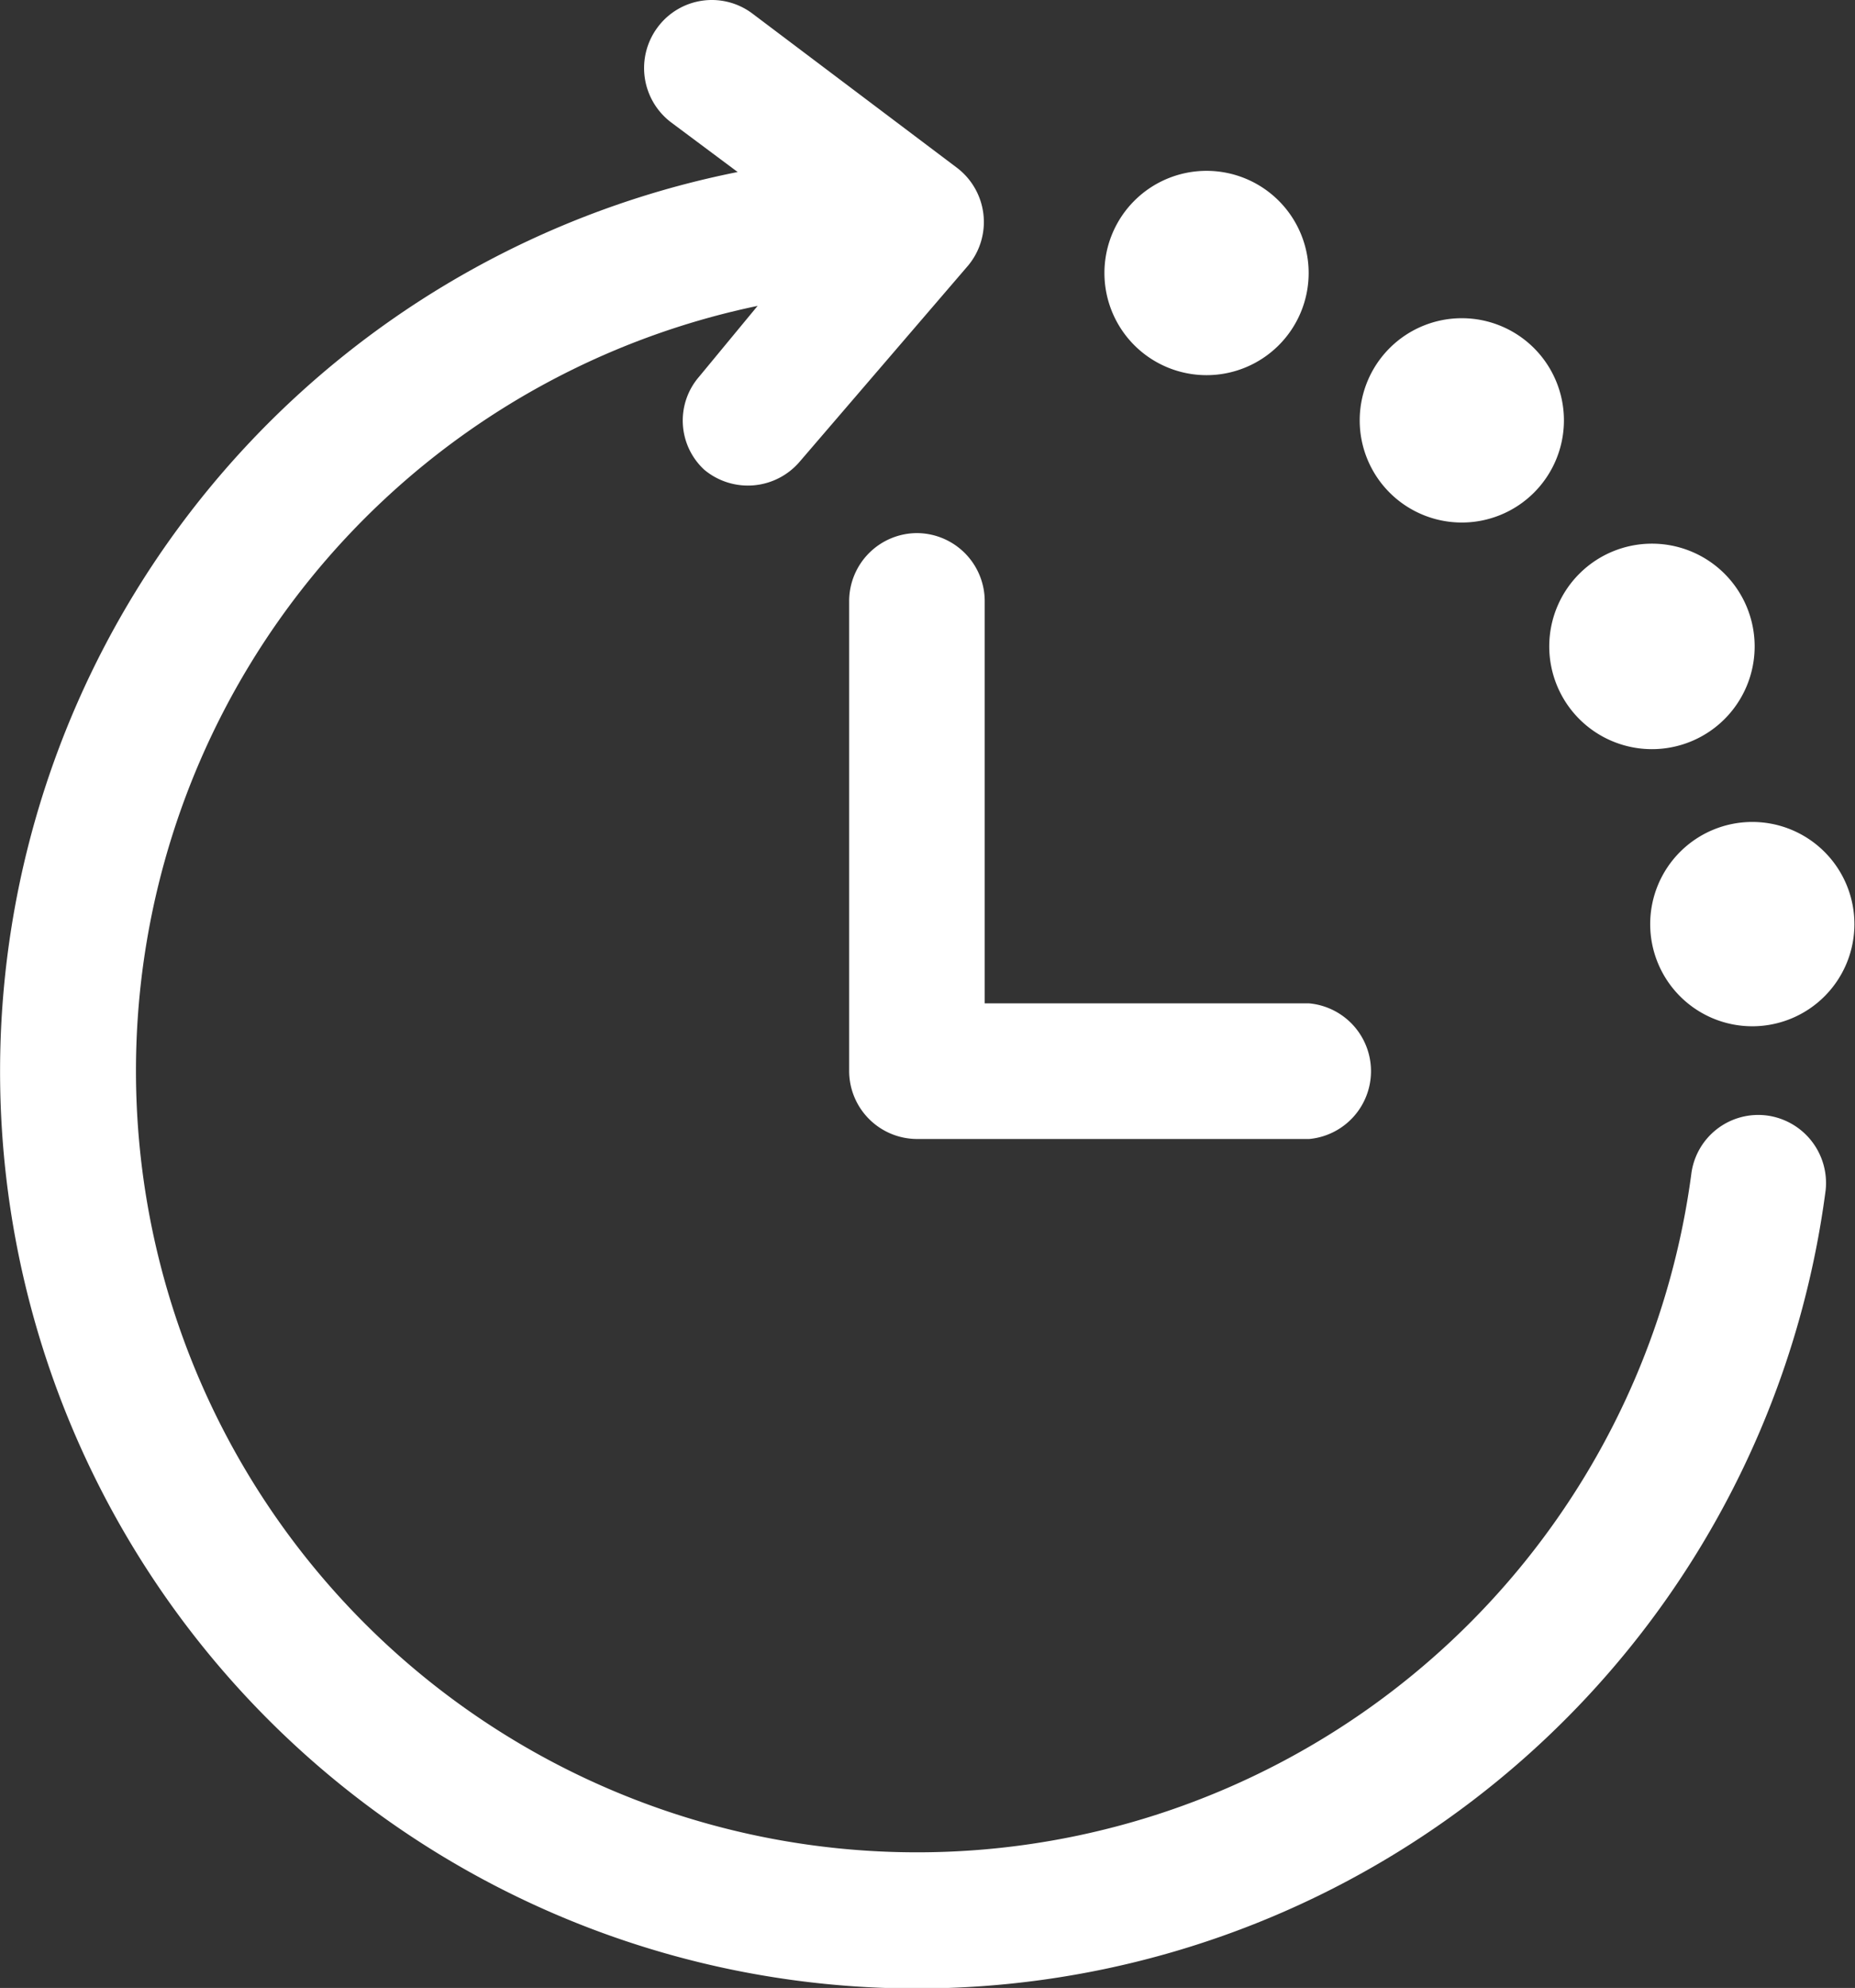
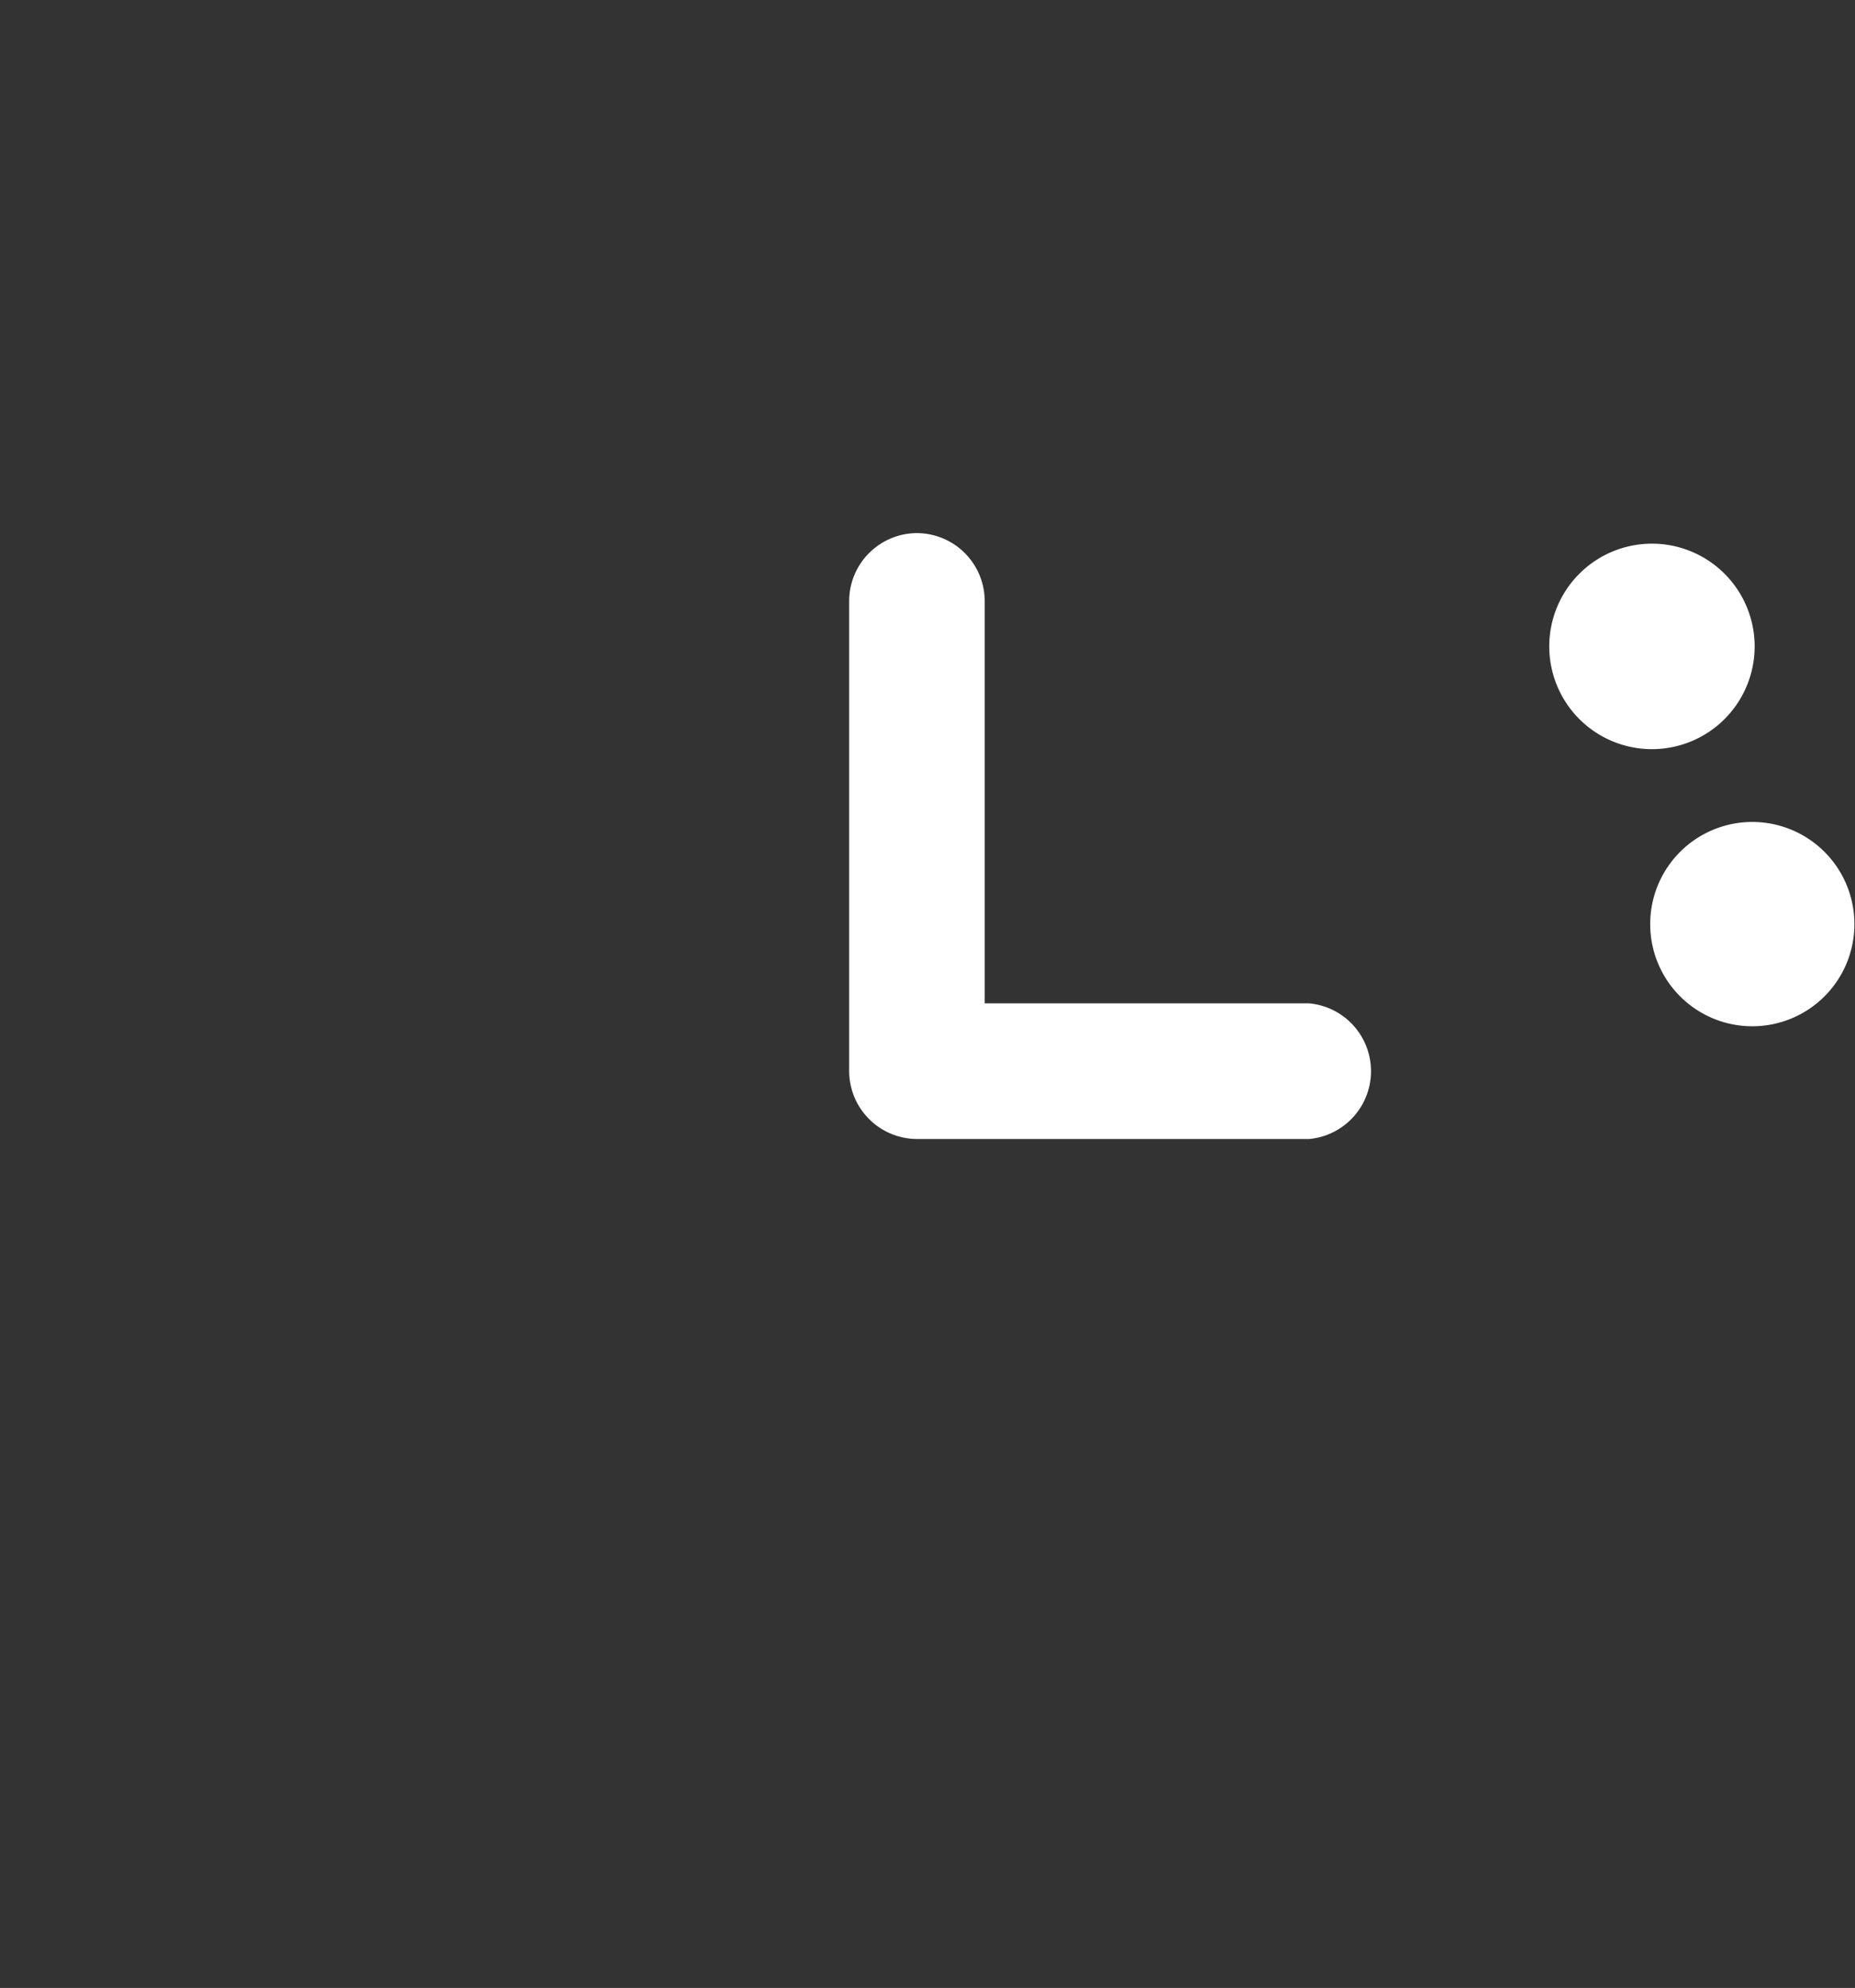
<svg xmlns="http://www.w3.org/2000/svg" viewBox="0 0 31.61 33.86">
  <rect x="0" y="0" width="31.61" height="33.86" fill="#333333" stroke="none" />
  <defs>
    <style>.cls-1{fill:#fff;}</style>
  </defs>
  <g id="Layer_2" data-name="Layer 2">
    <g id="Layer_1-2" data-name="Layer 1">
-       <path class="cls-1" d="M30.11,19a1.15,1.15,0,0,0-1.29,1A13.31,13.31,0,1,1,12.91,5.21l-1,1.21A1.14,1.14,0,0,0,12,8a1.16,1.16,0,0,0,1.63-.14L16.5,4.52a1.16,1.16,0,0,0-.19-1.66L12.82.23a1.15,1.15,0,0,0-1.61.23,1.16,1.16,0,0,0,.22,1.62l1.14.85A15.62,15.62,0,1,0,31.11,20.27,1.16,1.16,0,0,0,30.11,19Z" />
-       <path class="cls-1" d="M20.57,2.91a1.74,1.74,0,1,1-1.75,1.74A1.74,1.74,0,0,1,20.57,2.91Z" />
-       <path class="cls-1" d="M24.92,5.42a1.74,1.74,0,1,1-1.75,1.74A1.74,1.74,0,0,1,24.92,5.42Z" />
      <path class="cls-1" d="M28.15,9.26A1.75,1.75,0,1,1,26.4,11,1.75,1.75,0,0,1,28.15,9.26Z" />
      <path class="cls-1" d="M29.87,14a1.74,1.74,0,1,1-1.75,1.74A1.74,1.74,0,0,1,29.87,14Z" />
      <path class="cls-1" d="M15.62,9.08a1.16,1.16,0,0,0-1.15,1.16v8a1.16,1.16,0,0,0,1.15,1.16h6.69a1.16,1.16,0,0,0,0-2.31H16.78V10.24A1.16,1.16,0,0,0,15.62,9.08Z" />
    </g>
  </g>
</svg>